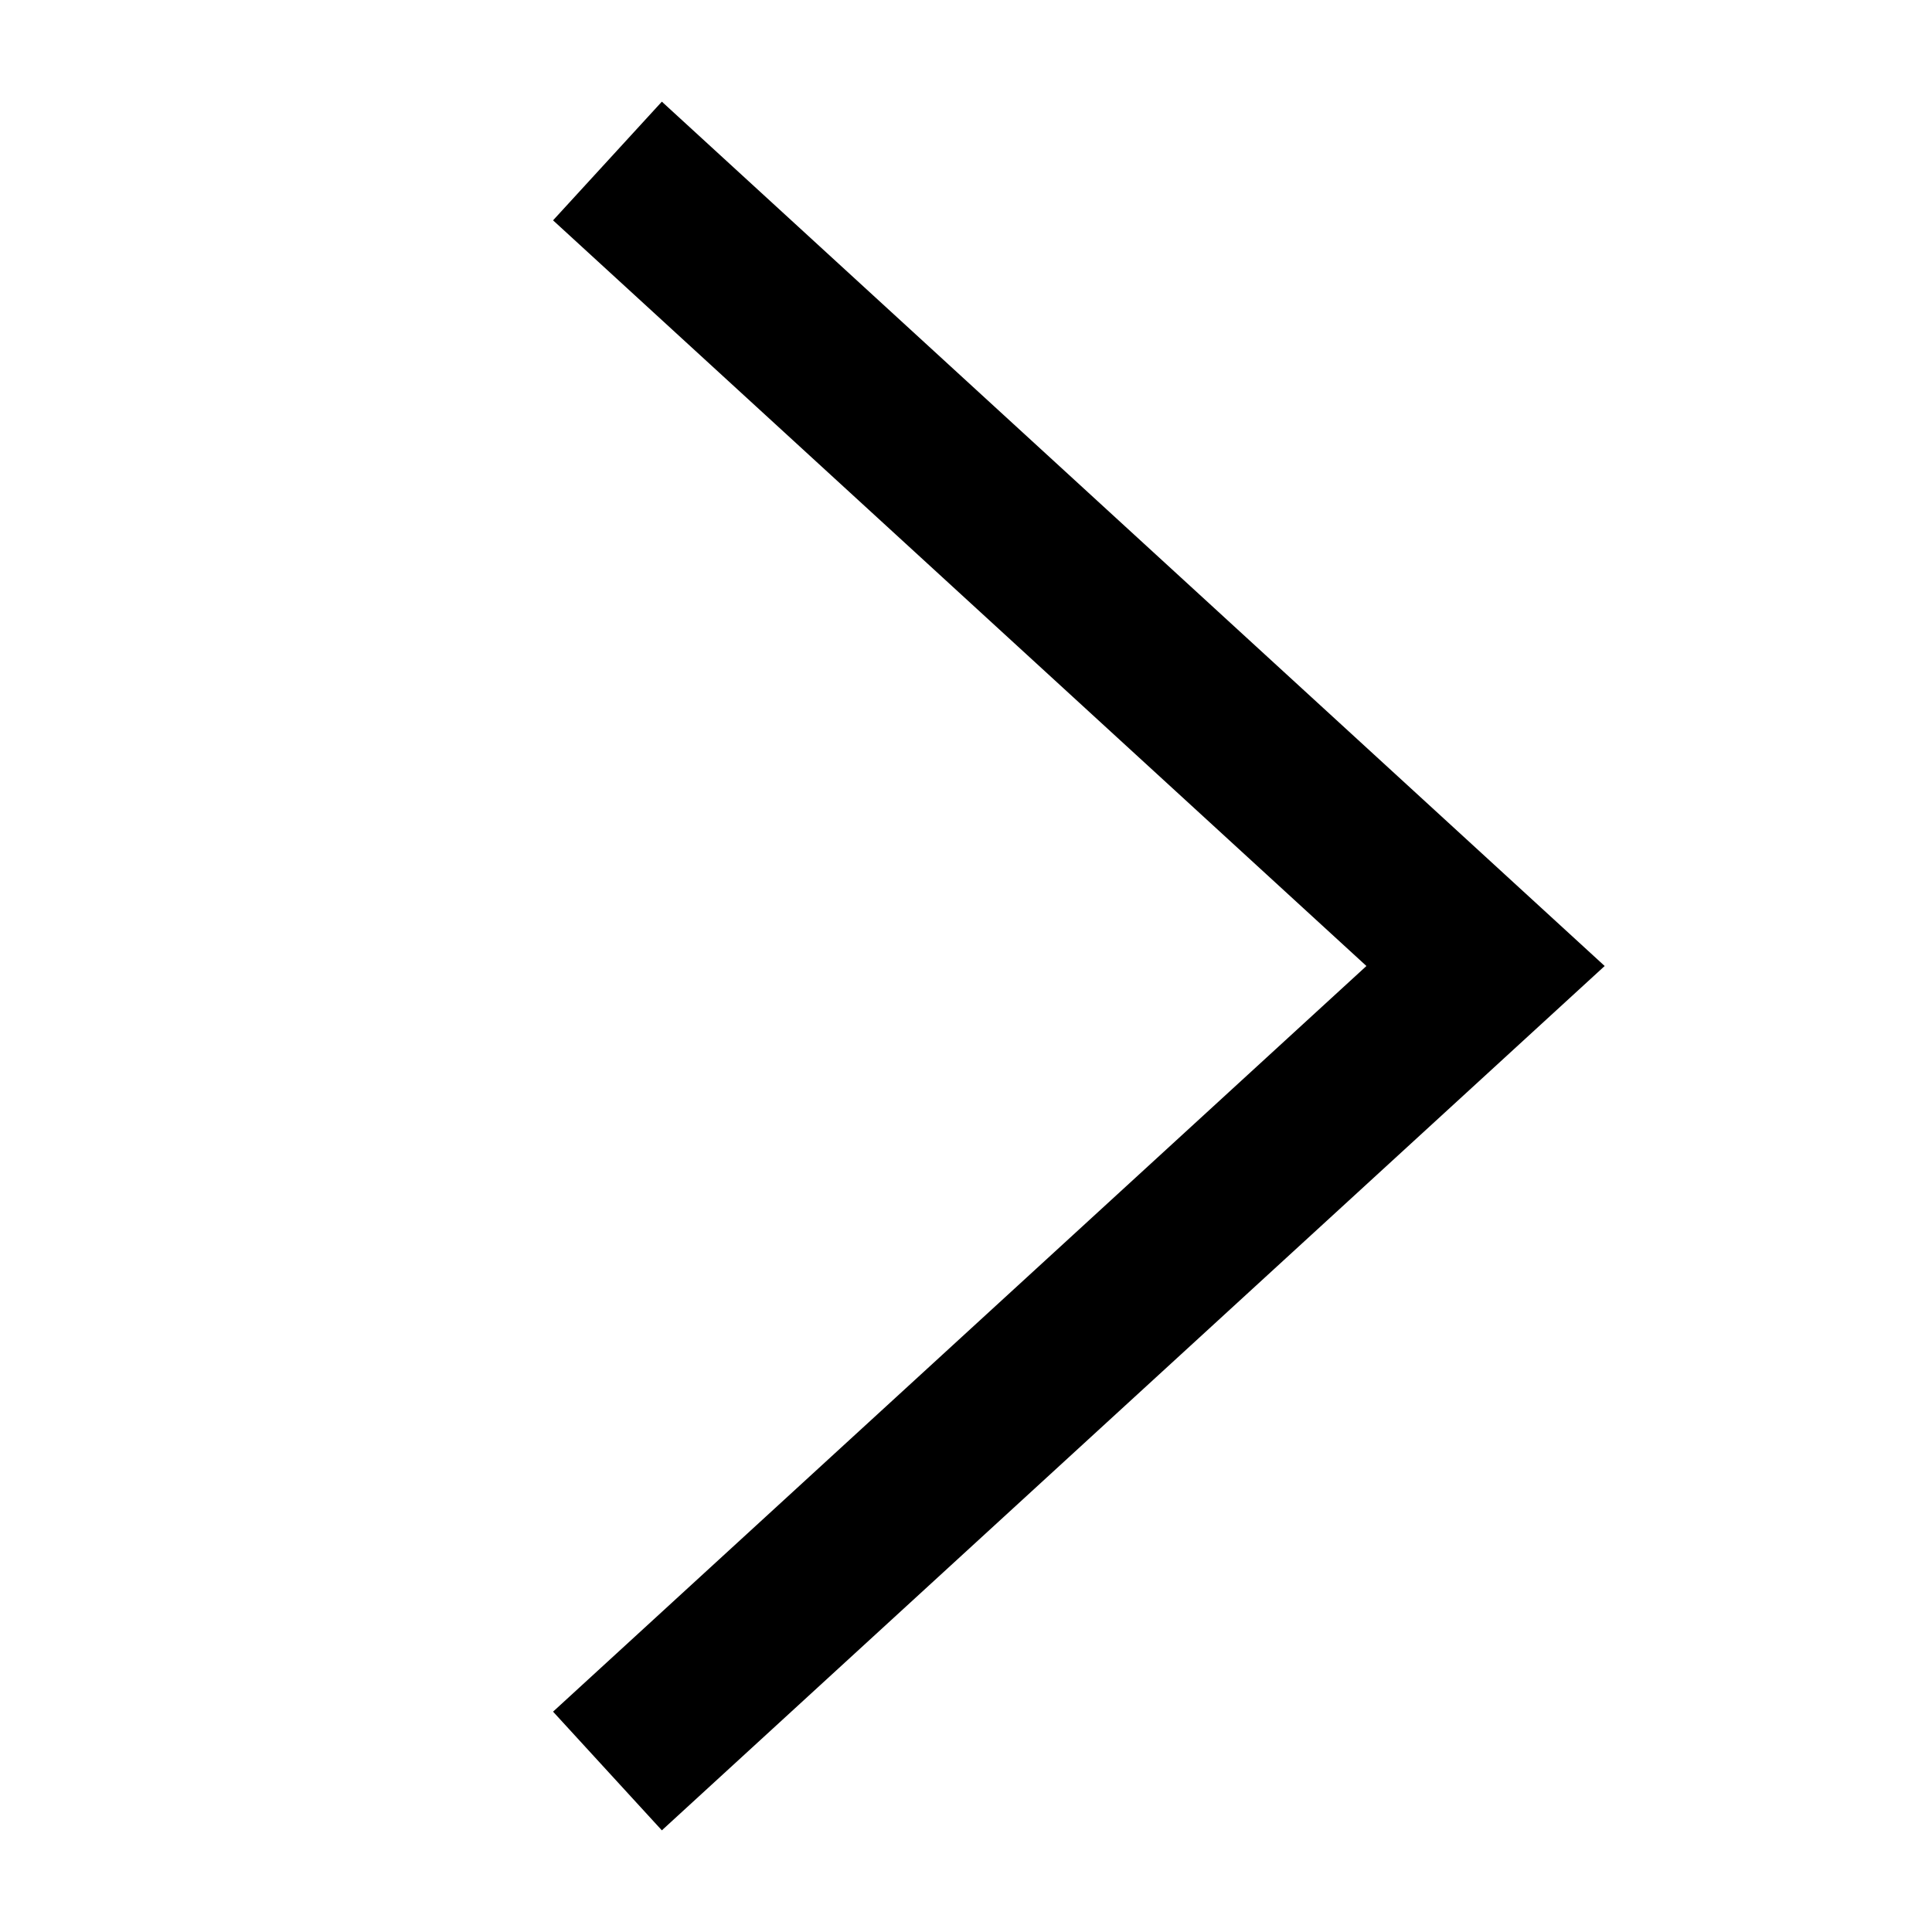
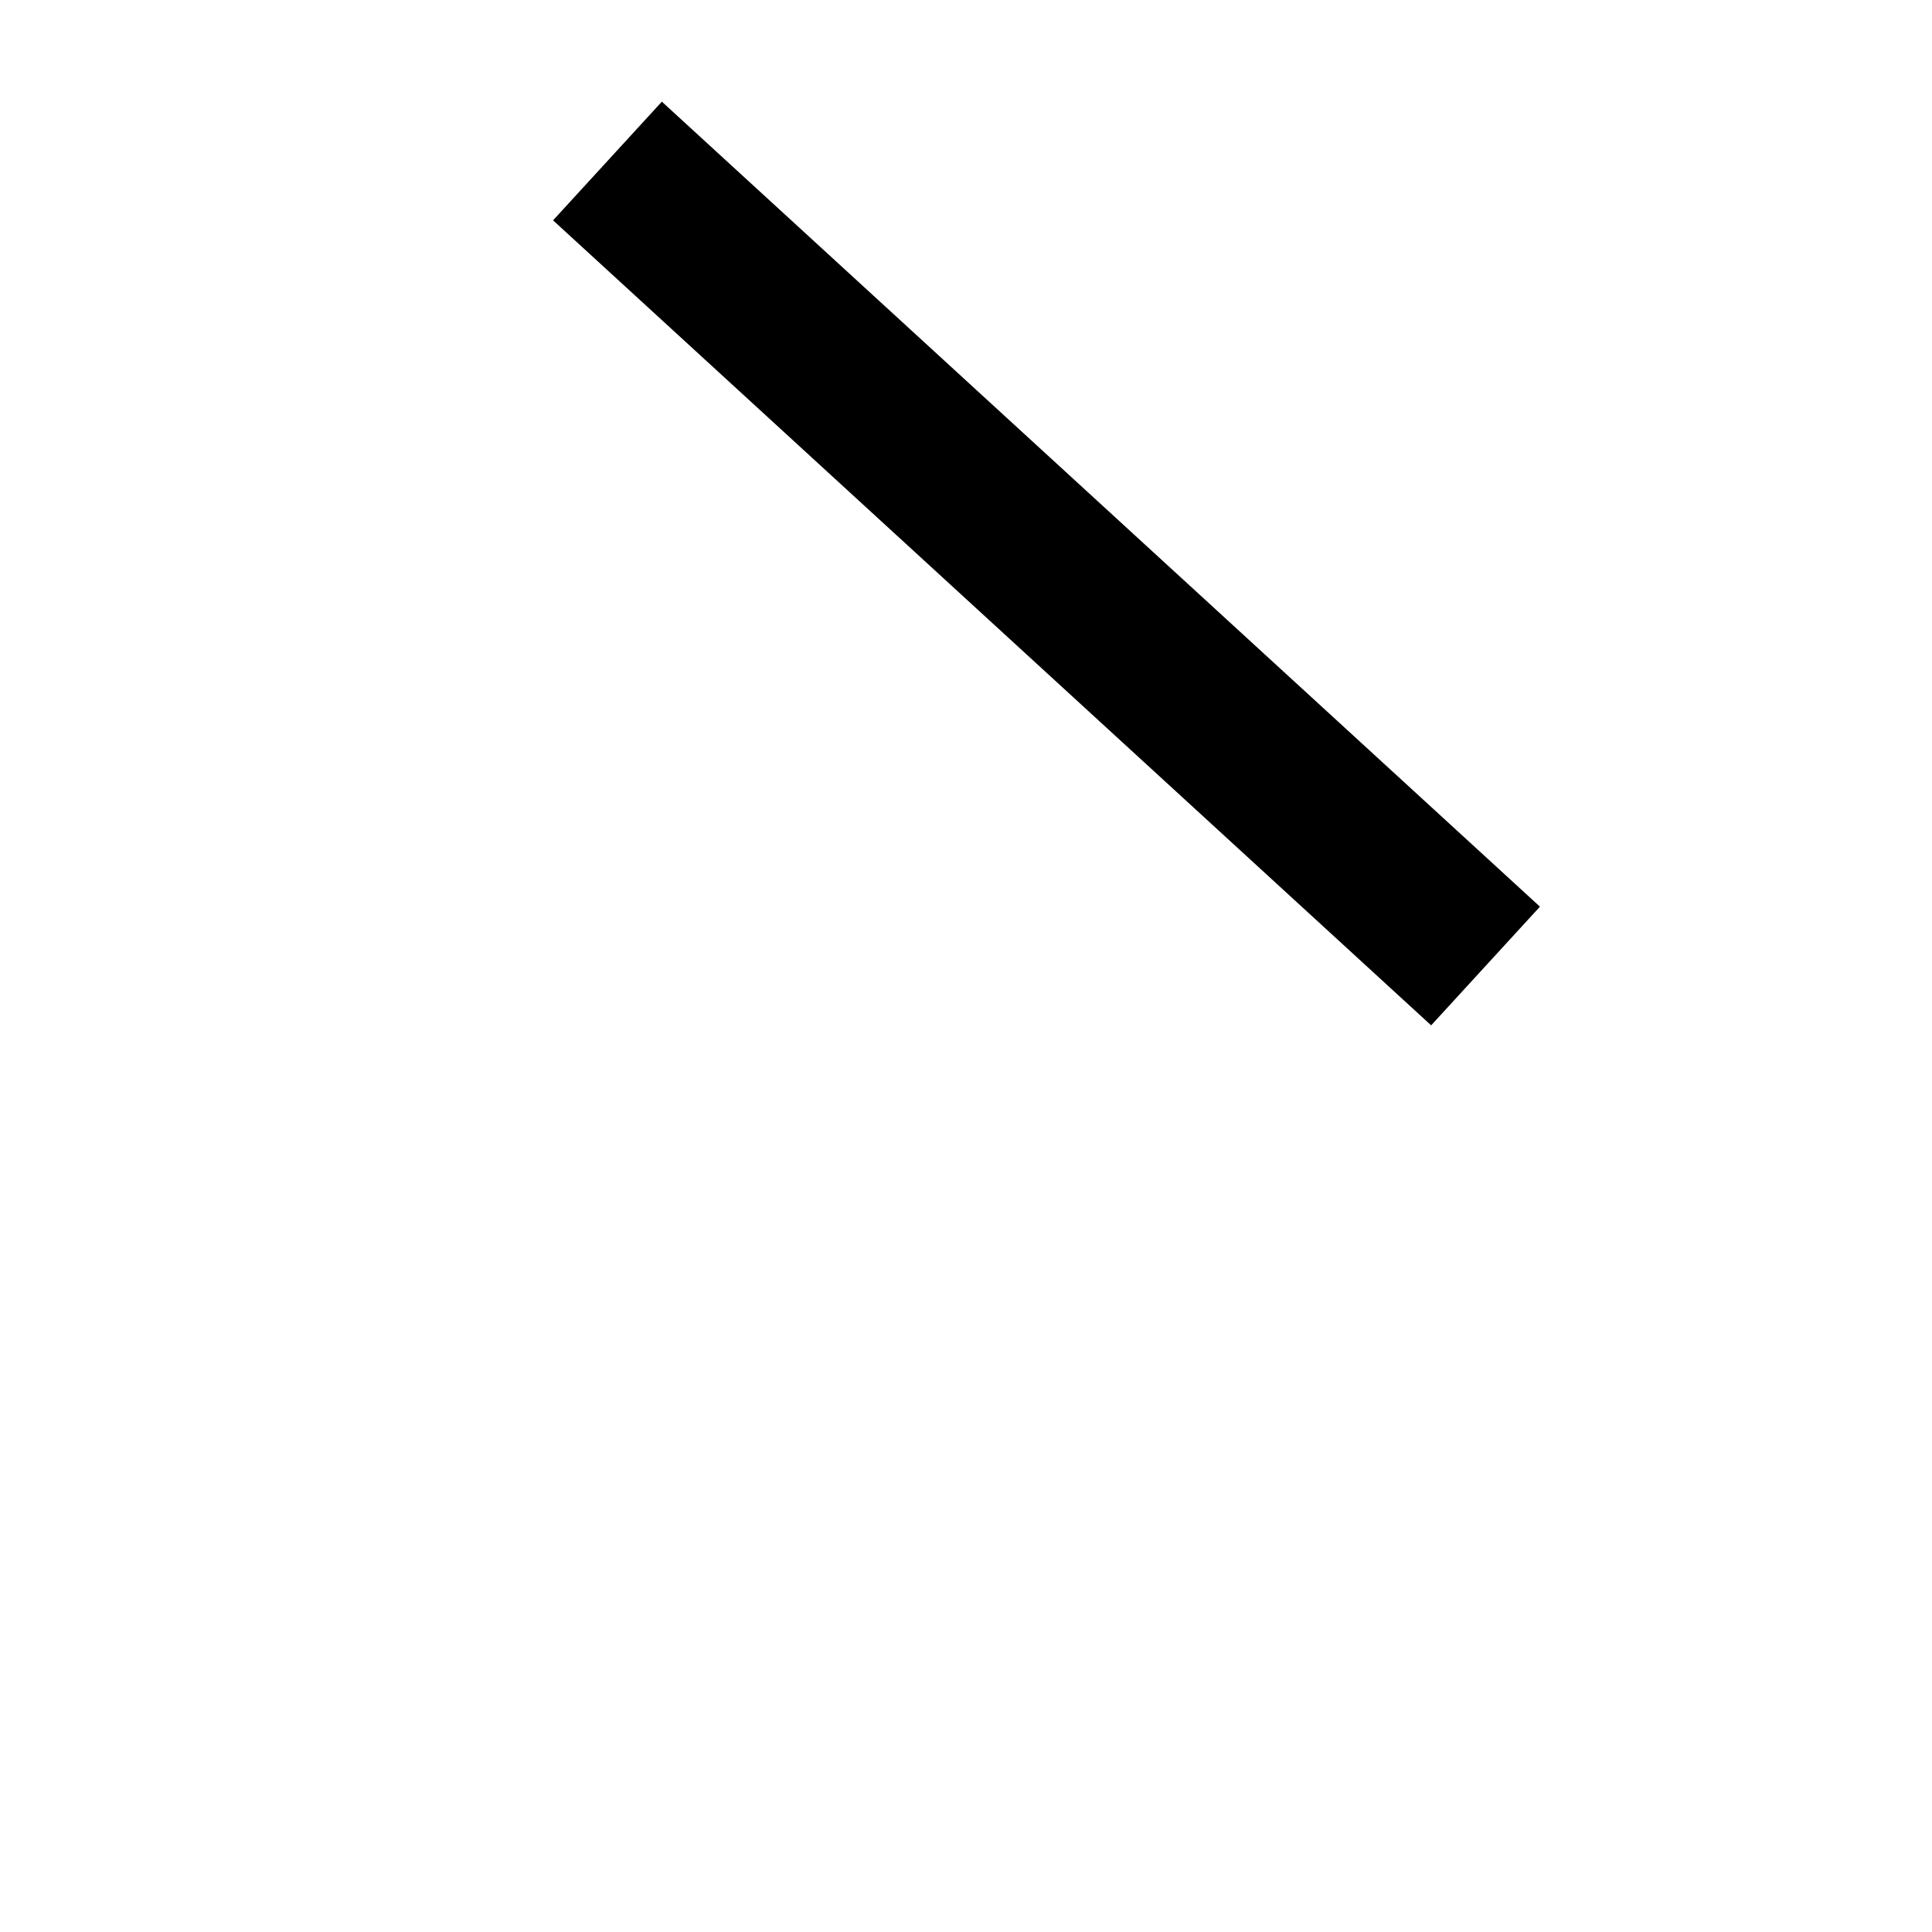
<svg xmlns="http://www.w3.org/2000/svg" width="12" height="12" viewBox="0 0 12 12" fill="none">
-   <path d="M3.773 1L9.227 6L3.773 11" stroke="currentColor" strokeWidth="2" strokeLinecap="round" strokeLinejoin="round" />
+   <path d="M3.773 1L9.227 6" stroke="currentColor" strokeWidth="2" strokeLinecap="round" strokeLinejoin="round" />
</svg>